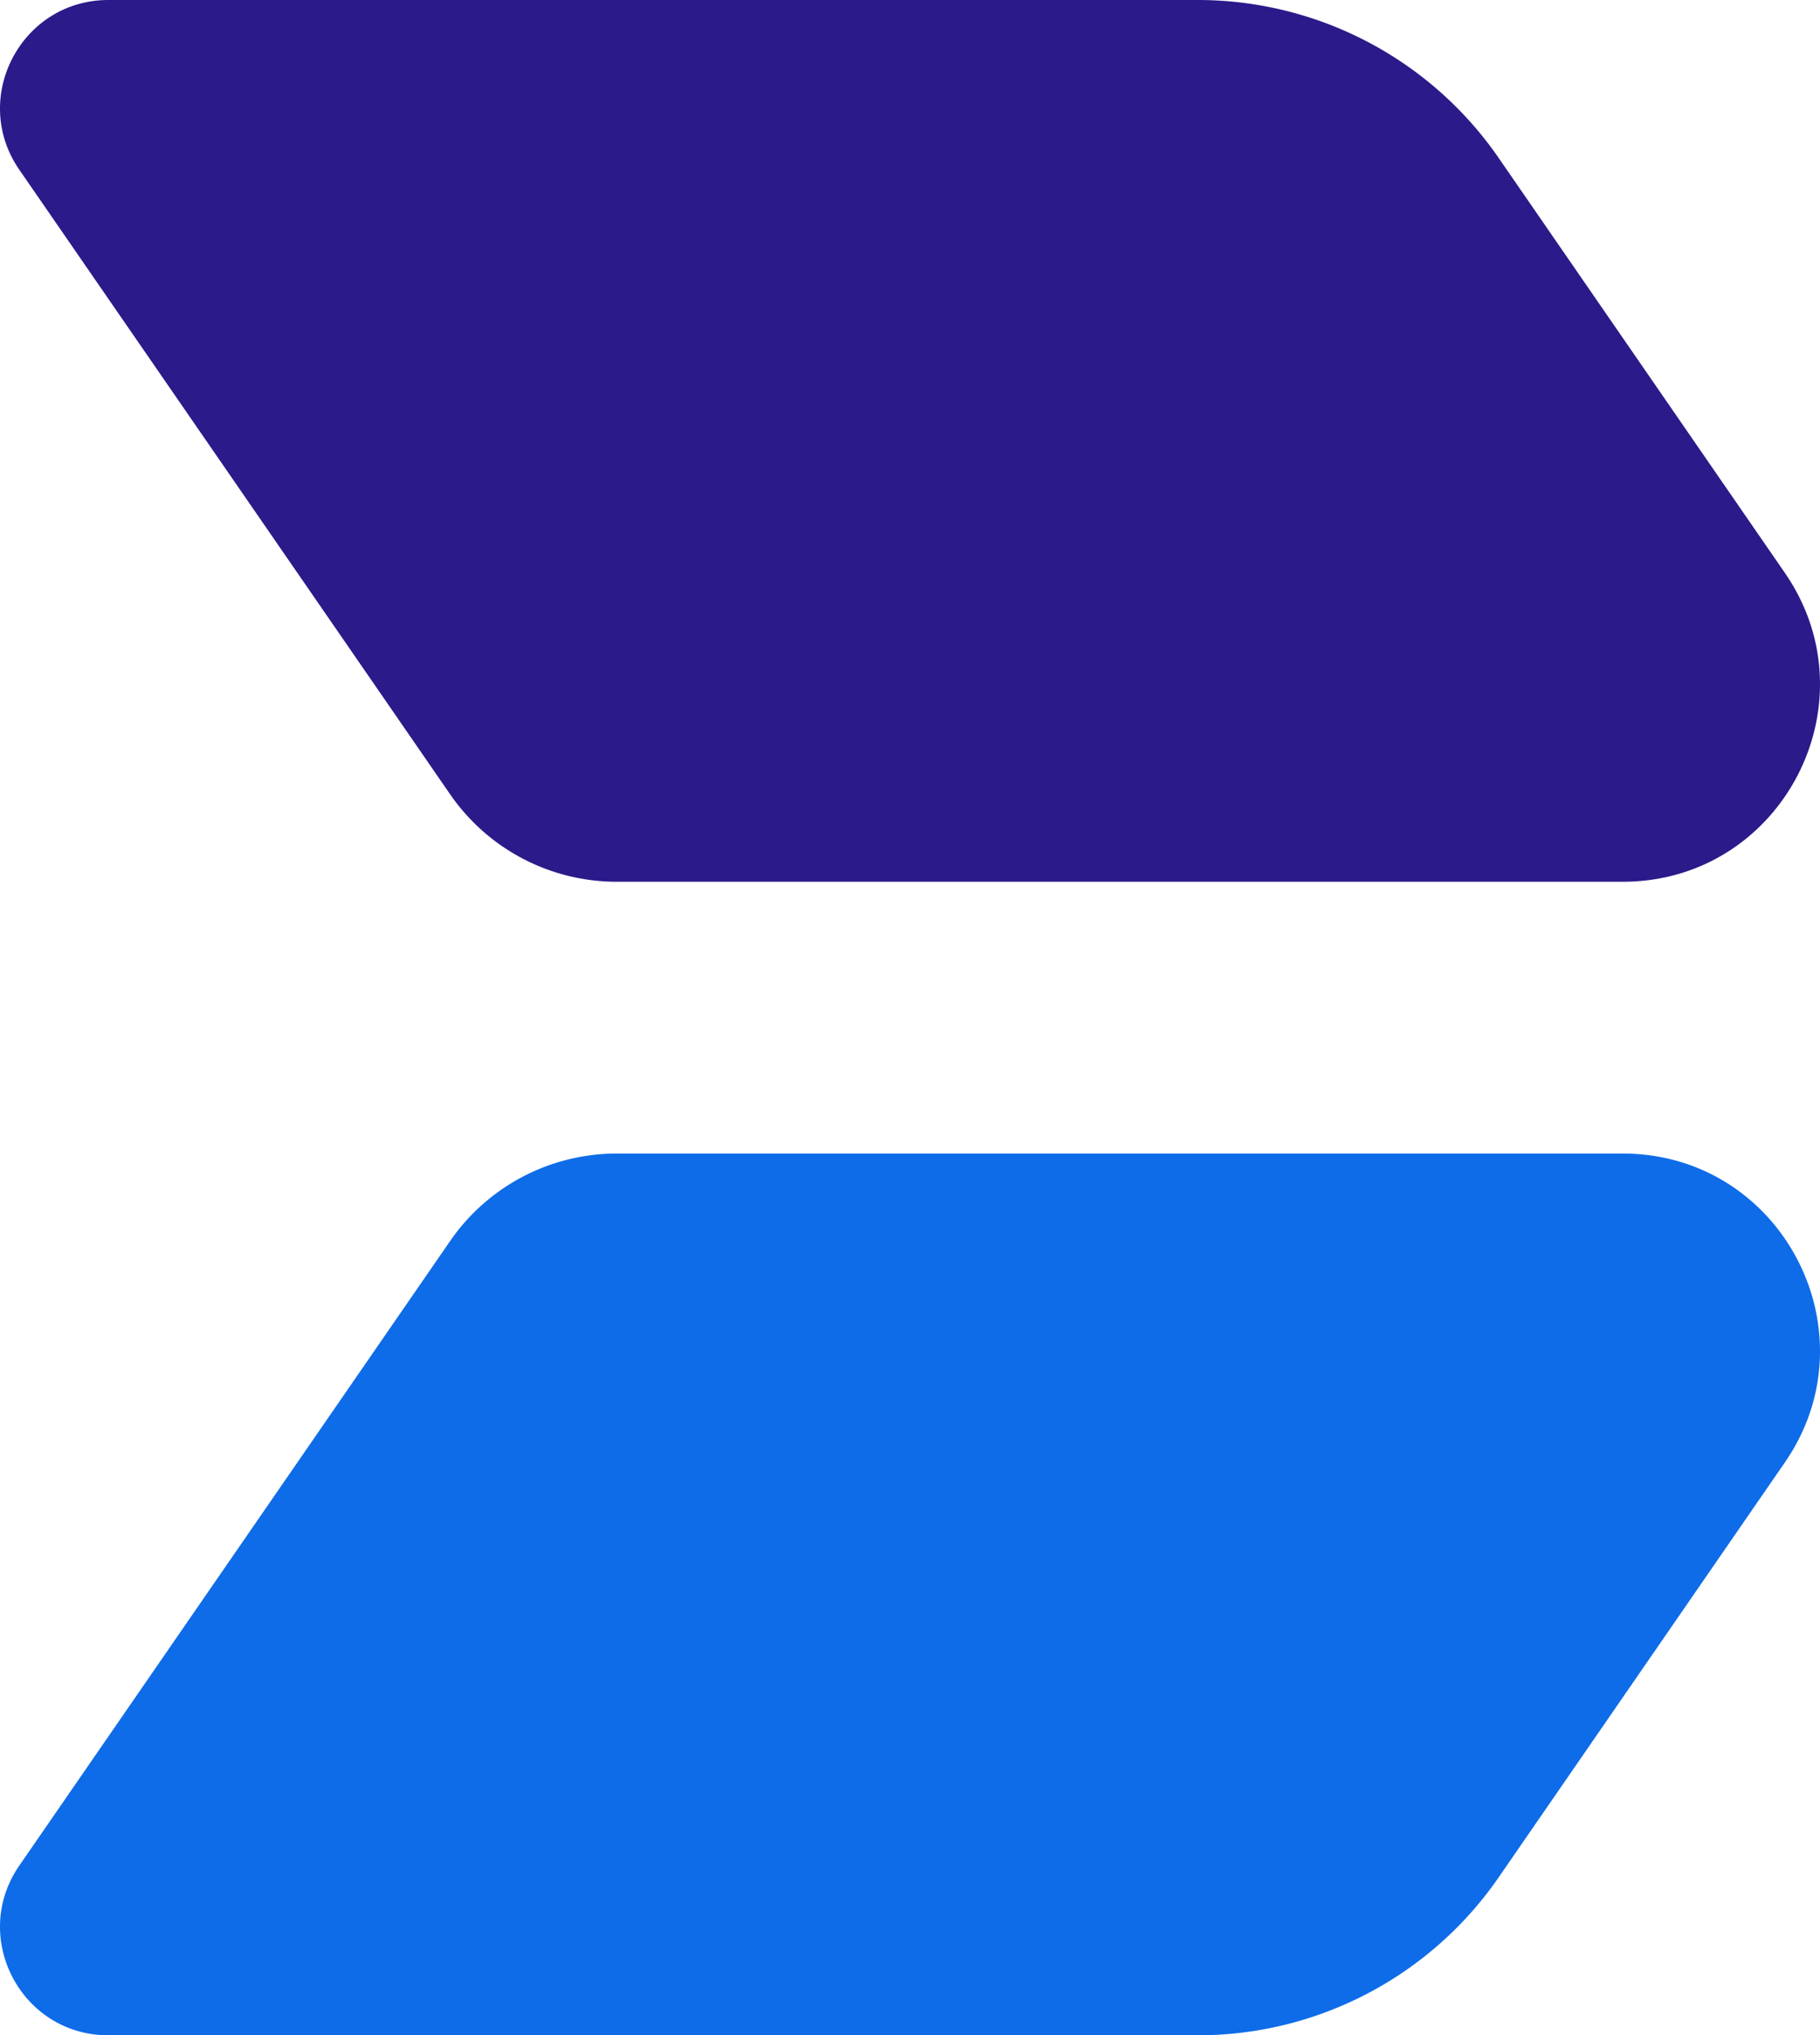
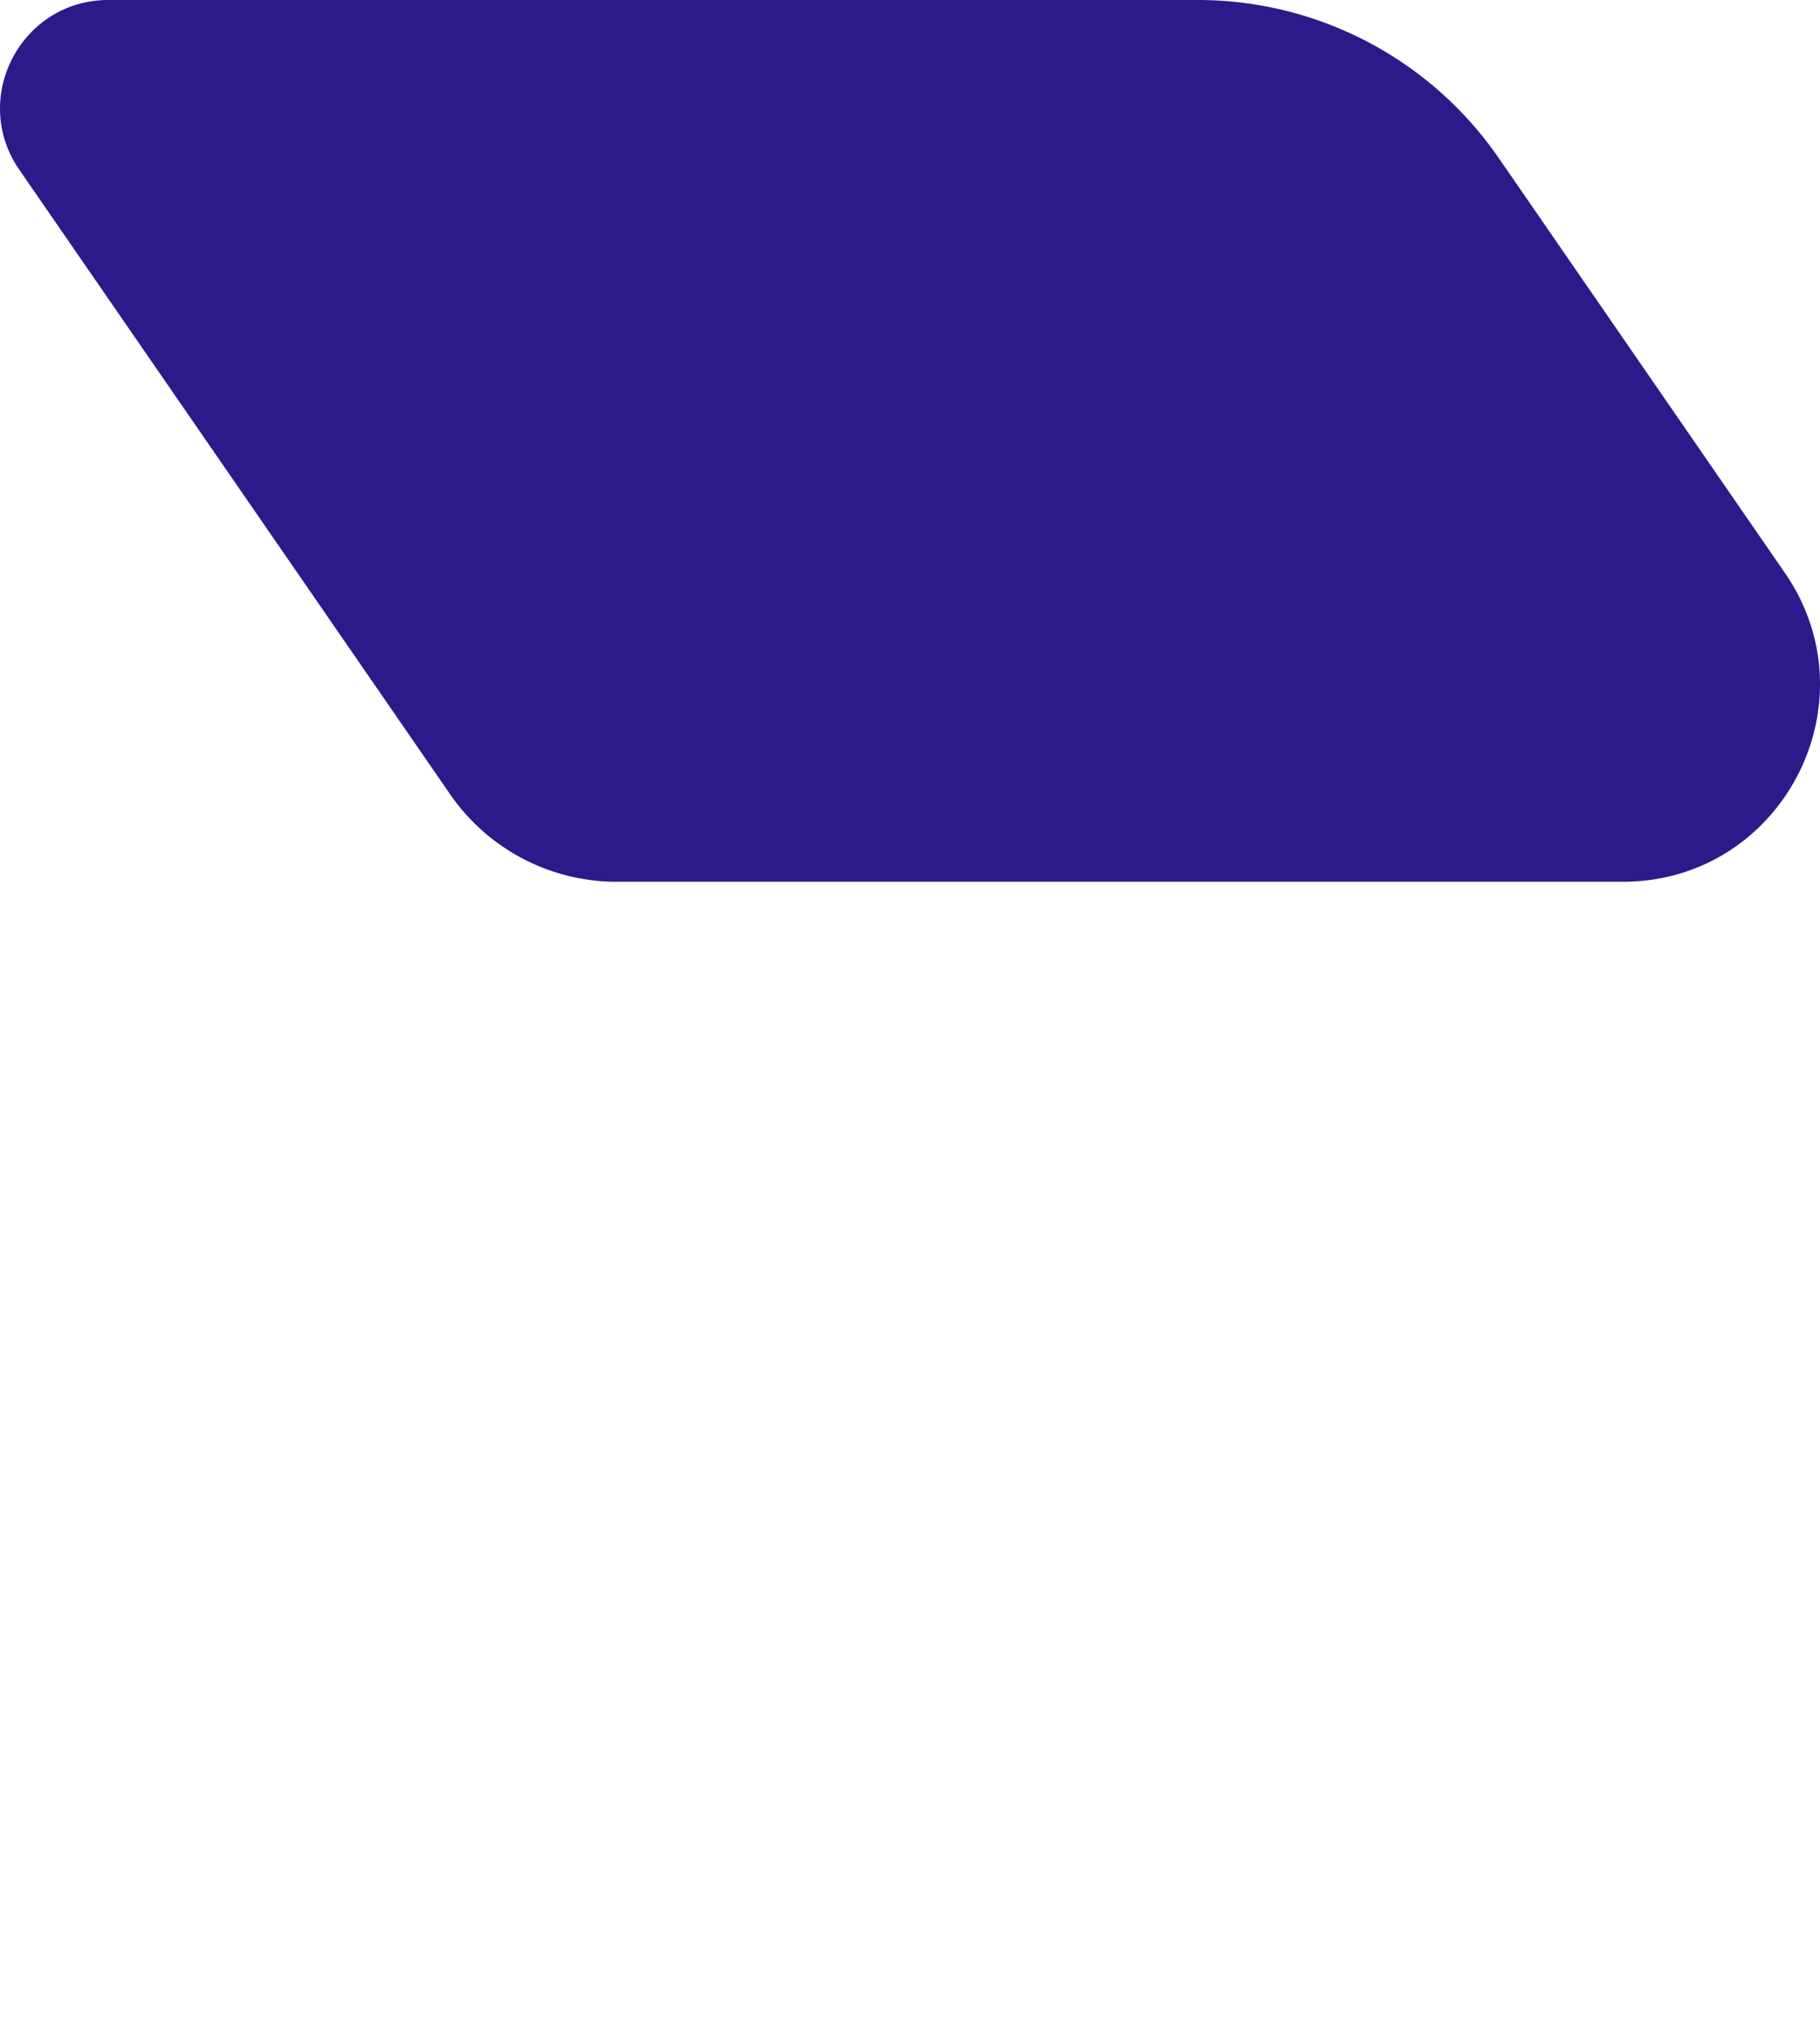
<svg xmlns="http://www.w3.org/2000/svg" data-bbox="0 0 239.058 267.211" viewBox="0 0 239.057 267.211" data-type="color">
  <g>
-     <path d="M213.144 151.449H81a26.58 26.58 0 0 0-21.878 11.483L2.54 244.922c-6.508 9.43.242 22.289 11.7 22.289h143.098a48.01 48.01 0 0 0 39.514-20.741l37.583-54.46c11.843-17.16-.441-40.562-21.29-40.562Z" fill="#0e6ce8" data-color="1" />
    <path d="M213.144 115.763H81a26.58 26.58 0 0 1-21.878-11.484L2.54 22.289C-3.967 12.86 2.783 0 14.24 0h143.098a48.01 48.01 0 0 1 39.514 20.74l37.583 54.46c11.843 17.161-.441 40.563-21.29 40.563Z" fill="#2b1a8a" data-color="2" />
  </g>
</svg>